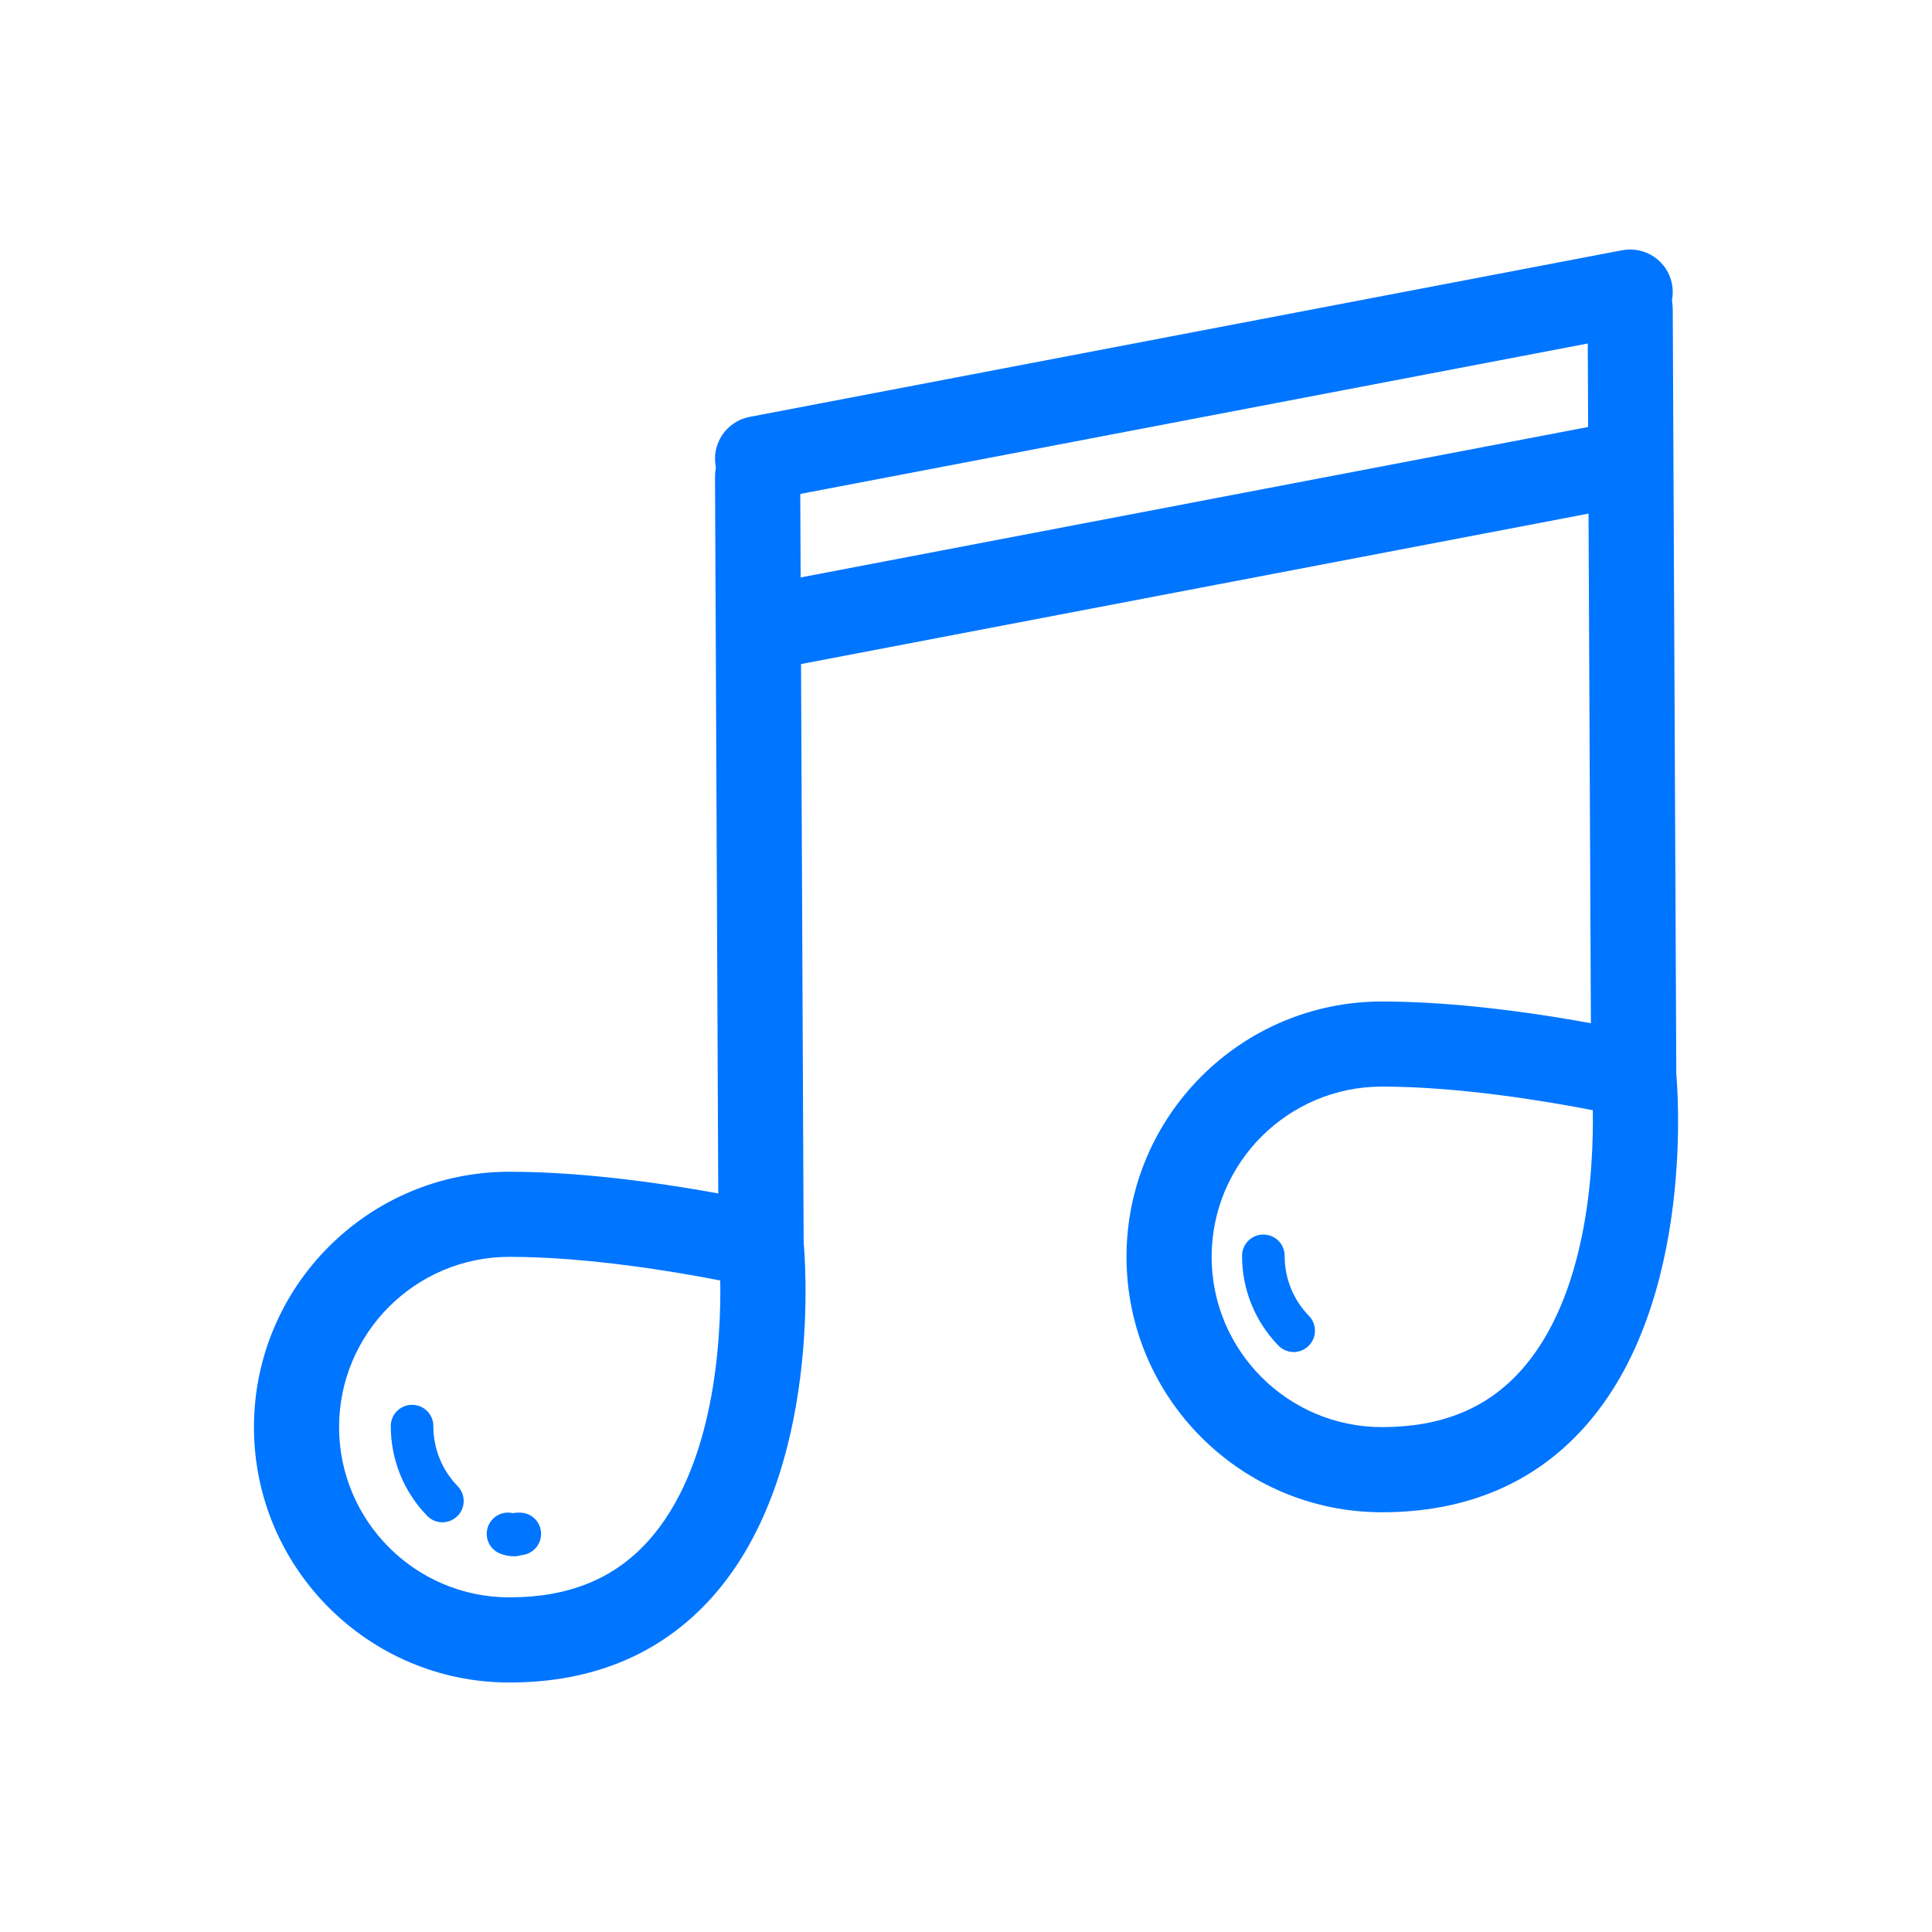
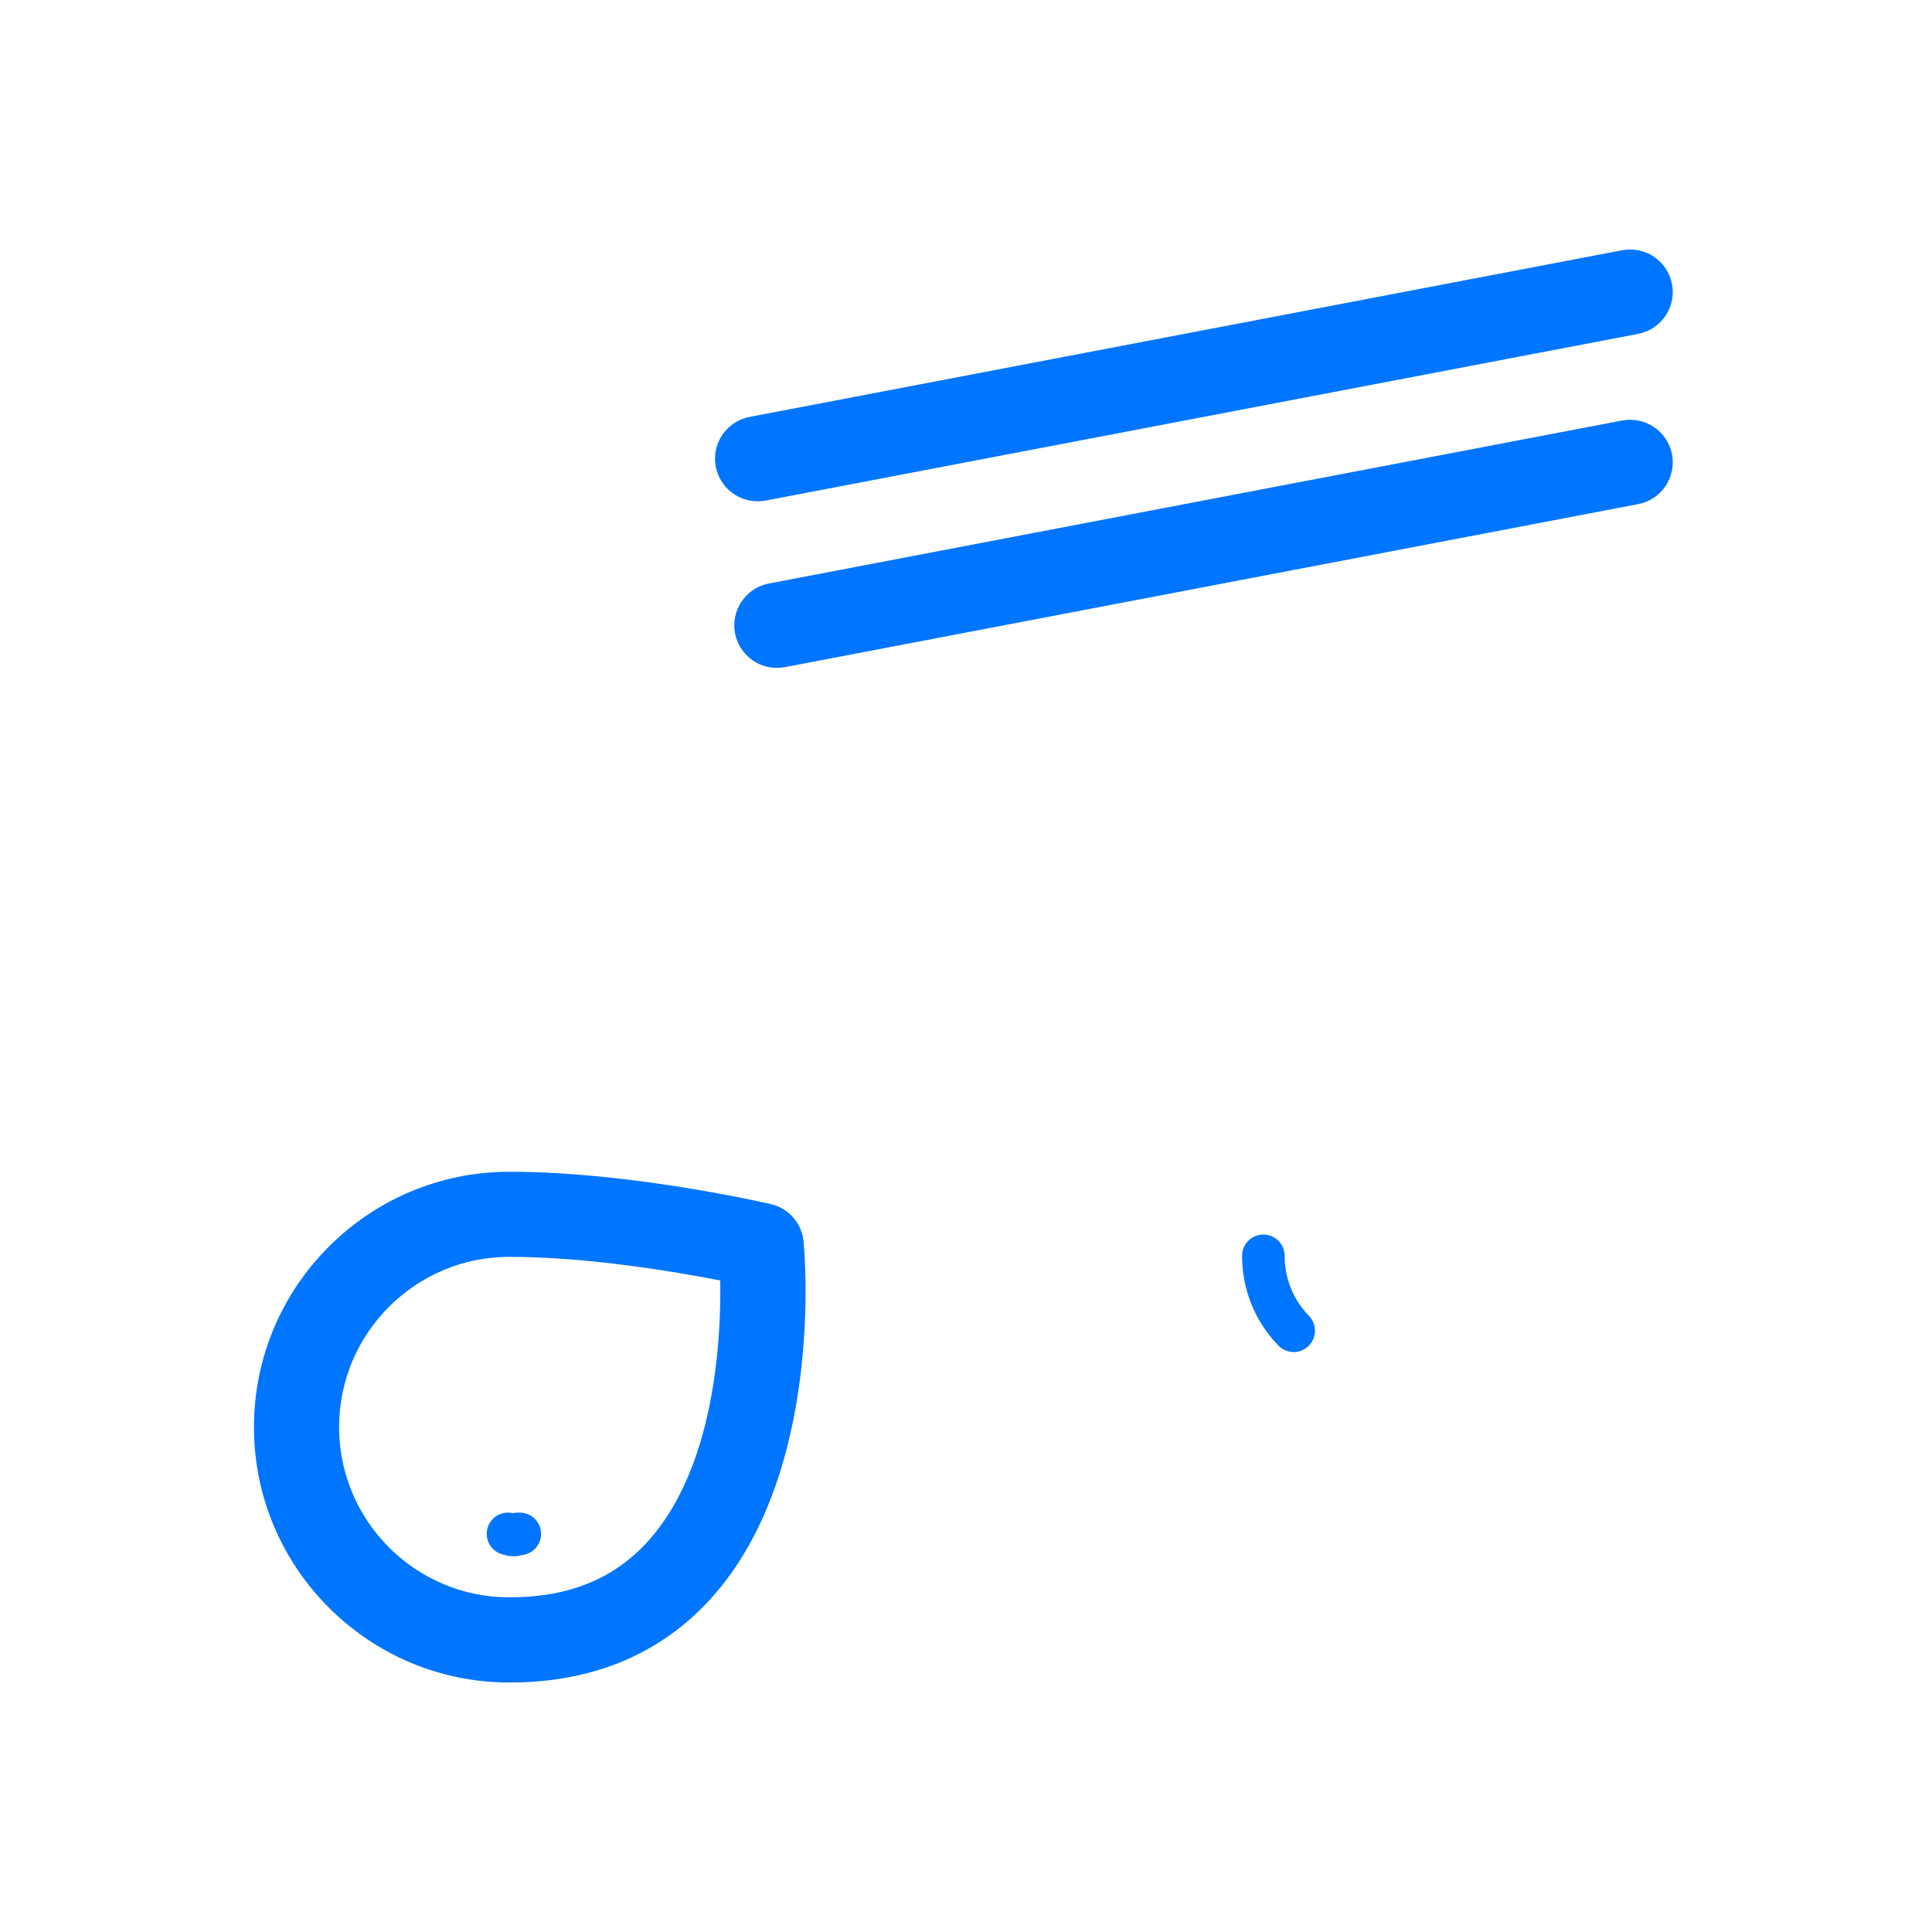
<svg xmlns="http://www.w3.org/2000/svg" xml:space="preserve" width="97.604mm" height="97.604mm" style="shape-rendering:geometricPrecision; text-rendering:geometricPrecision; image-rendering:optimizeQuality; fill-rule:evenodd; clip-rule:evenodd" viewBox="0 0 652.5 652.5">
  <defs>
    <style type="text/css">  .fil1 {fill:none} .fil0 {fill:#0075FF;fill-rule:nonzero}  </style>
  </defs>
  <g id="Слой_x0020_1">
    <g id="_1418942525008">
      <g>
        <g>
          <g>
-             <path class="fil0" d="M149.41 514.13c-1.88,0 -3.75,-0.74 -5.17,-2.2 -7.91,-8.17 -12.26,-18.94 -12.26,-30.31 0,-3.96 3.22,-7.17 7.19,-7.17 0,0 0,0 0.01,0 3.97,0 7.18,3.21 7.18,7.19 -0.01,7.63 2.91,14.83 8.22,20.3 2.76,2.85 2.69,7.41 -0.17,10.16 -1.4,1.35 -3.2,2.03 -5,2.03z" />
-           </g>
+             </g>
          <g>
            <path class="fil0" d="M436.92 456.63c-1.89,0 -3.74,-0.74 -5.18,-2.2 -7.91,-8.17 -12.26,-18.94 -12.25,-30.3 0,-3.97 3.21,-7.18 7.19,-7.18l0 0c3.97,0 7.19,3.21 7.19,7.19 -0.01,7.63 2.9,14.82 8.22,20.29 2.76,2.85 2.67,7.41 -0.17,10.16 -1.42,1.36 -3.21,2.04 -5.01,2.04z" />
          </g>
          <g>
            <path class="fil0" d="M173.52 525.61c-1.19,0 -2.58,-0.21 -4.21,-0.76 -3.77,-1.25 -5.81,-5.29 -4.56,-9.08 1.17,-3.54 4.82,-5.54 8.4,-4.74 0.75,-0.14 1.55,-0.17 2.4,-0.17 3.97,0 7.19,3.2 7.19,7.19 0,3.77 -2.93,6.89 -6.64,7.17 -0.73,0.22 -1.59,0.39 -2.58,0.39z" />
          </g>
          <g>
-             <path class="fil0" d="M466.71 510.74c-47.56,0 -86.25,-38.69 -86.25,-86.25 0,-47.56 38.69,-86.25 86.25,-86.25 40.89,0 86.41,10.5 88.32,10.93 6,1.39 10.42,6.45 11.03,12.59 0.33,3.16 7.25,78.1 -31.27,120.6 -17.02,18.82 -39.95,28.38 -68.08,28.38zm0 -143.76c-31.71,0 -57.5,25.8 -57.5,57.5 0,31.71 25.8,57.5 57.5,57.5 19.92,0 35.19,-6.15 46.73,-18.85 22.71,-25.01 24.83,-68.37 24.5,-88.17 -15.36,-2.99 -44.85,-7.98 -71.23,-7.98z" />
-           </g>
+             </g>
          <g>
-             <path class="fil0" d="M551.76 376.12c-7.92,0 -14.34,-5.69 -14.38,-13.6l-1.2 -258.41c-0.04,-7.94 6.37,-15.5 14.3,-15.5 0.04,0 0.06,0 0.08,0 7.93,0 14.34,7.81 14.38,15.73l1.2 257.35c0.04,7.94 -6.38,14.45 -14.3,14.45 -0.03,-0.02 -0.05,-0.02 -0.07,-0.02z" />
-           </g>
+             </g>
          <g>
            <path class="fil0" d="M172.02 568.24c-47.56,0 -86.25,-38.69 -86.25,-86.25 0,-47.56 38.69,-86.25 86.25,-86.25 40.89,0 86.41,10.5 88.32,10.93 6,1.39 10.44,6.45 11.04,12.59 0.32,3.16 7.24,78.1 -31.27,120.6 -17.05,18.82 -39.96,28.38 -68.08,28.38zm0 -143.76c-31.71,0 -57.5,25.8 -57.5,57.5 0,31.71 25.8,57.5 57.5,57.5 19.92,0 35.2,-6.15 46.73,-18.85 22.71,-25.01 24.83,-68.37 24.5,-88.17 -15.35,-2.99 -44.86,-7.98 -71.23,-7.98z" />
          </g>
          <g>
-             <path class="fil0" d="M257.07 440.82c-7.91,0 -14.34,-5.69 -14.38,-13.61l-1.2 -266.21c-0.03,-7.94 6.38,-14.89 14.31,-14.89 0.02,0 0.04,0 0.07,0 7.91,0 14.34,7.2 14.38,15.12l1.2 265.46c0.04,7.94 -6.38,14.12 -14.31,14.12 -0.03,0.01 -0.05,0.01 -0.06,0.01z" />
-           </g>
+             </g>
          <g>
            <path class="fil0" d="M255.85 169.3c-6.76,0 -12.79,-4.79 -14.11,-11.68 -1.49,-7.8 3.63,-15.33 11.43,-16.82l294.7 -56.29c7.85,-1.45 15.33,3.64 16.82,11.43 1.49,7.8 -3.63,15.32 -11.43,16.82l-294.7 56.3c-0.91,0.16 -1.82,0.25 -2.71,0.25z" />
          </g>
          <g>
            <path class="fil0" d="M262.36 225.57c-6.76,0 -12.79,-4.79 -14.11,-11.68 -1.49,-7.8 3.63,-15.32 11.43,-16.82l288.19 -55.06c7.78,-1.42 15.33,3.63 16.82,11.43 1.49,7.8 -3.63,15.33 -11.43,16.82l-288.19 55.06c-0.9,0.17 -1.82,0.25 -2.71,0.25z" />
          </g>
        </g>
      </g>
      <g> </g>
      <g> </g>
      <g> </g>
      <g> </g>
      <g> </g>
      <g> </g>
      <g> </g>
      <g> </g>
      <g> </g>
      <g> </g>
      <g> </g>
      <g> </g>
      <g> </g>
      <g> </g>
      <g> </g>
    </g>
    <rect class="fil1" x="-0" width="652.5" height="652.5" />
  </g>
</svg>